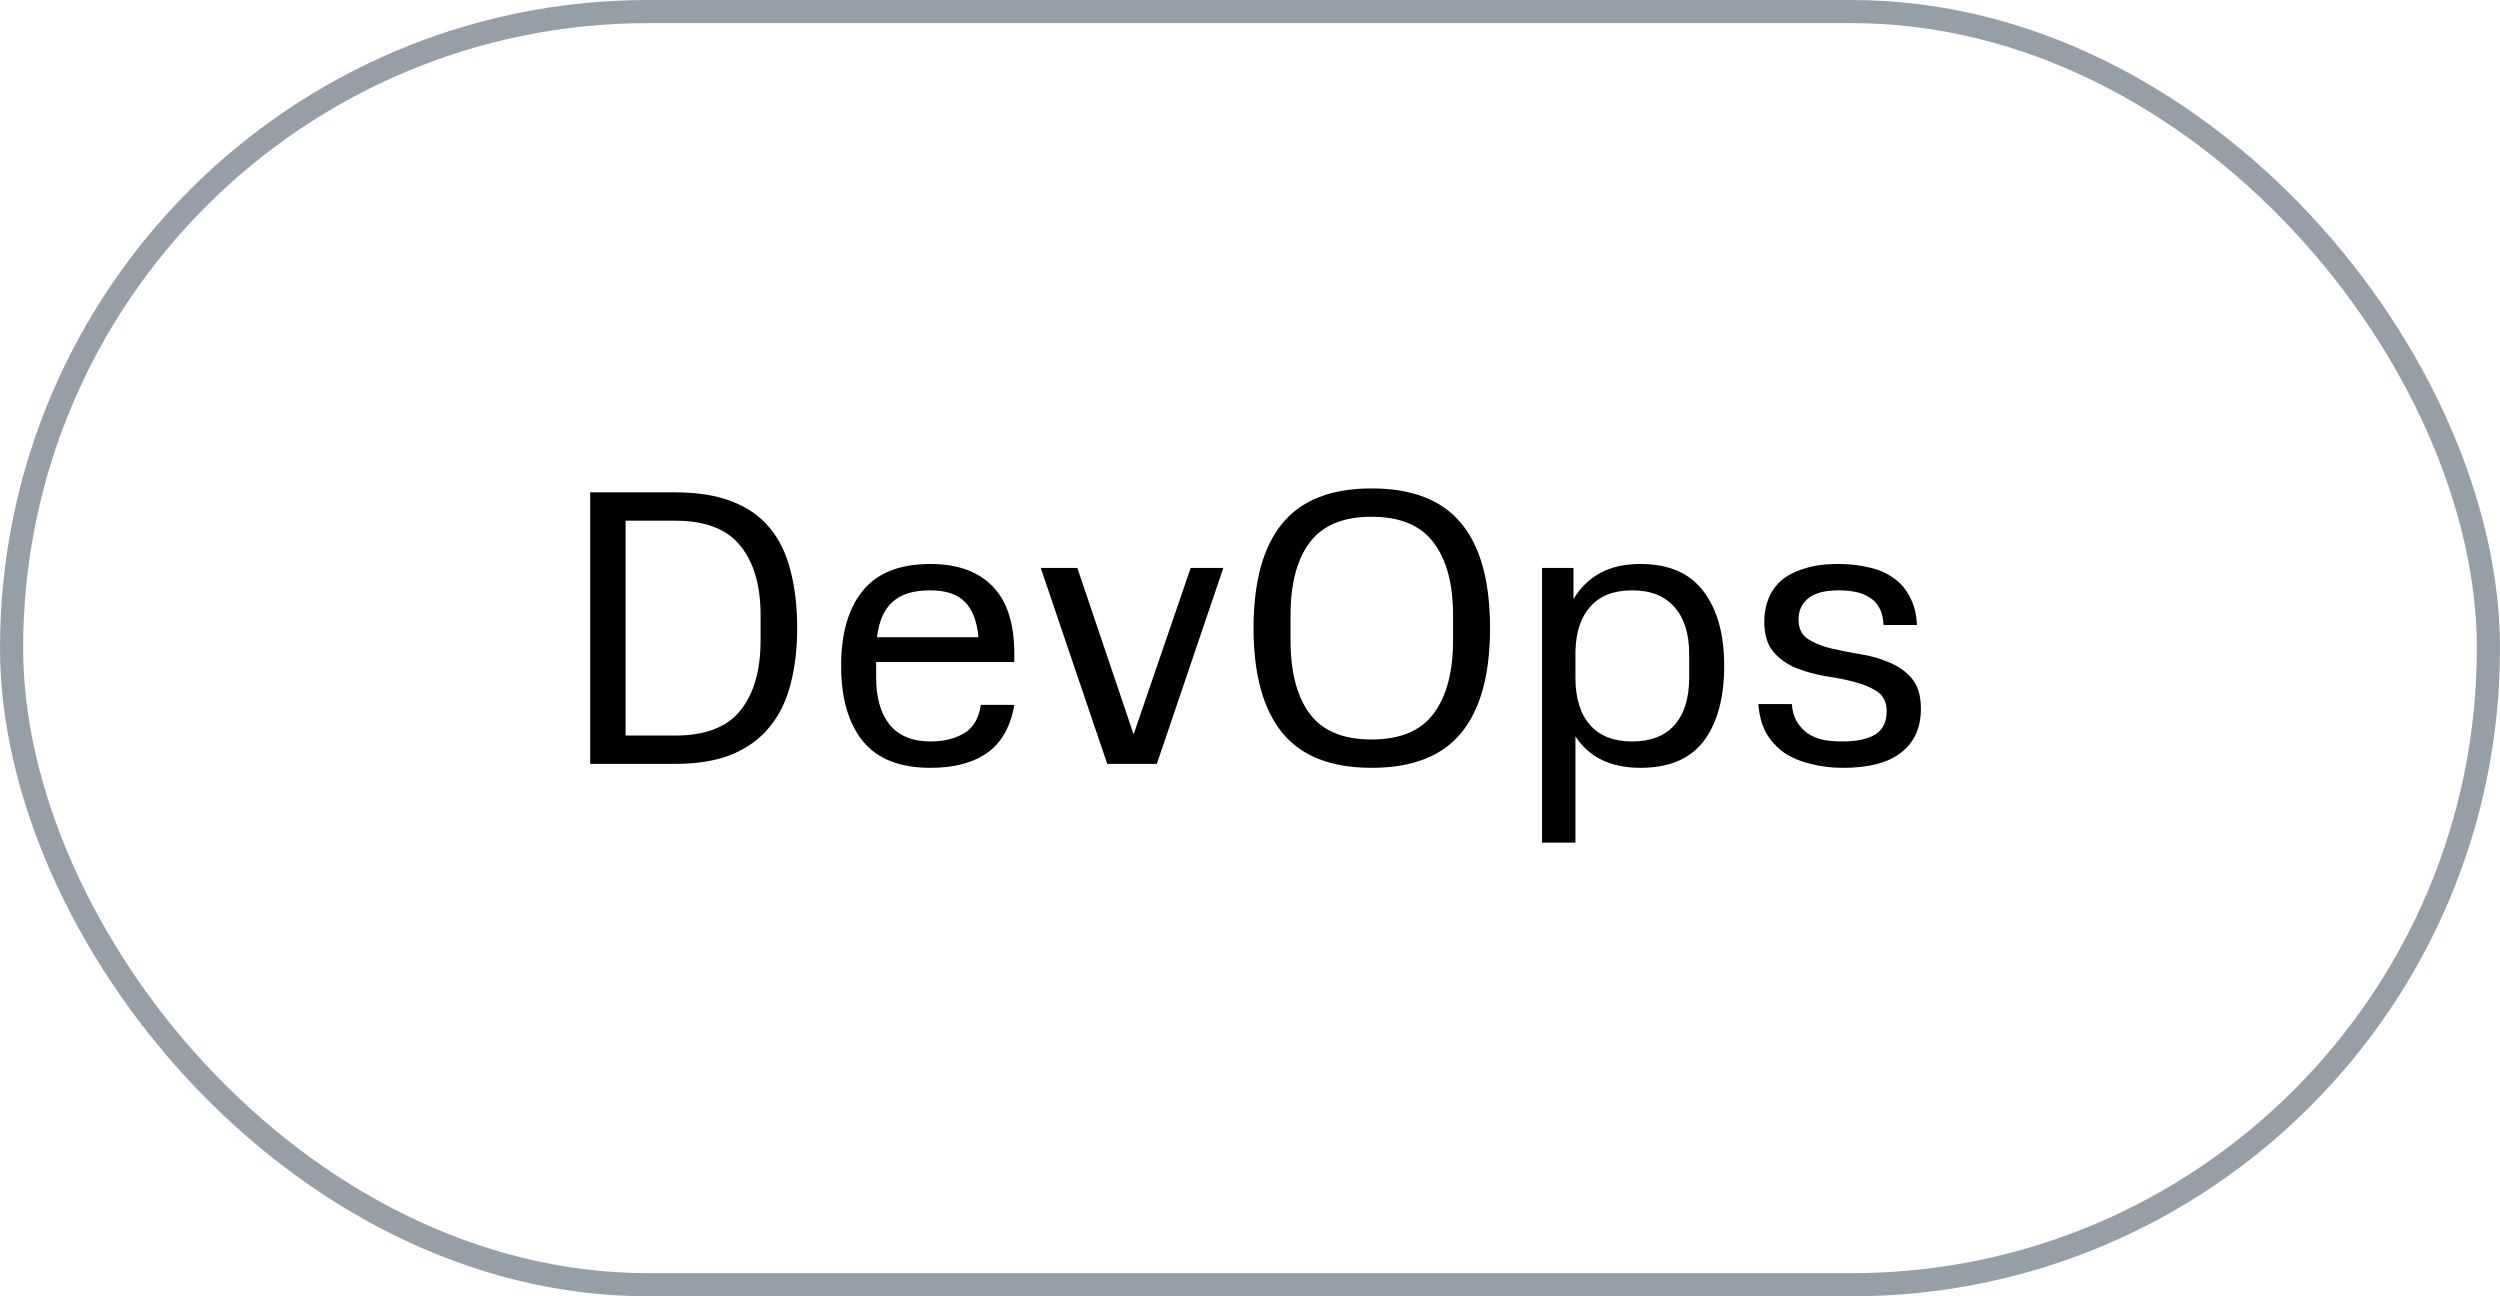
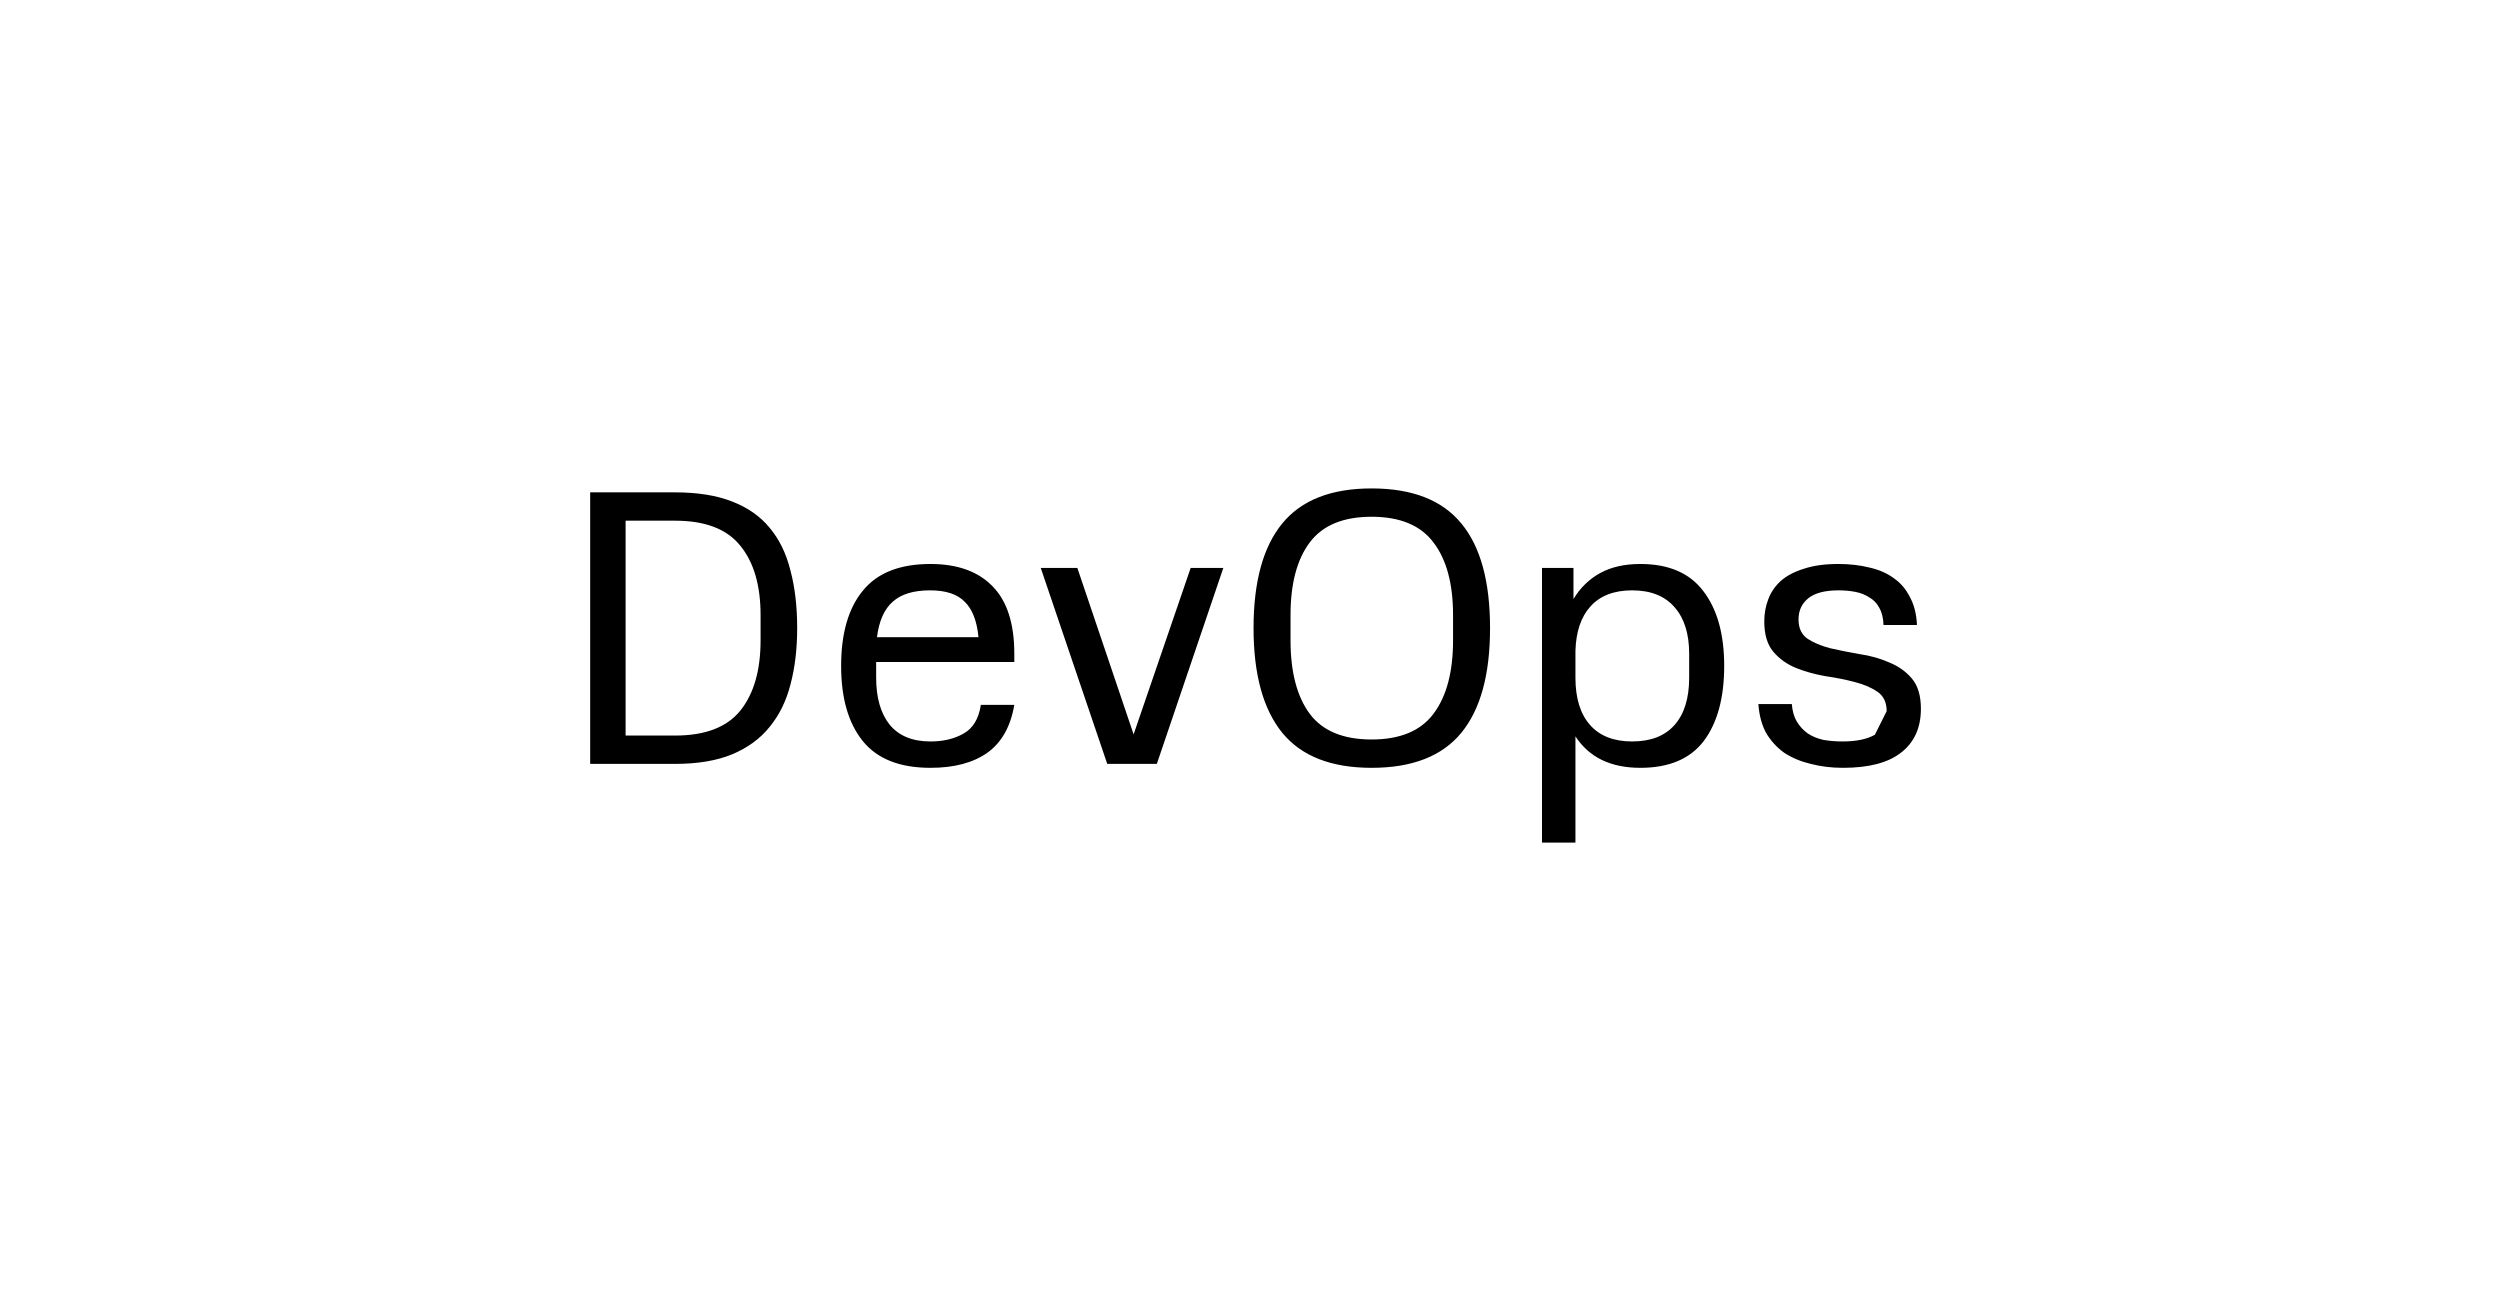
<svg xmlns="http://www.w3.org/2000/svg" width="108" height="56" viewBox="0 0 108 56" fill="none">
-   <path d="M29.168 31.776C30.471 31.776 31.412 31.413 31.99 30.688C32.568 29.963 32.857 28.954 32.857 27.662V26.574C32.857 25.282 32.562 24.279 31.973 23.565C31.395 22.851 30.46 22.494 29.168 22.494H27.026V31.776H29.168ZM25.496 33V21.27H29.168C30.131 21.27 30.947 21.4 31.616 21.661C32.296 21.922 32.84 22.301 33.248 22.8C33.667 23.299 33.968 23.916 34.149 24.653C34.342 25.378 34.438 26.206 34.438 27.135C34.438 28.03 34.342 28.841 34.149 29.566C33.968 30.28 33.667 30.892 33.248 31.402C32.84 31.912 32.296 32.309 31.616 32.592C30.947 32.864 30.131 33 29.168 33H25.496ZM40.197 32.031C40.752 32.031 41.228 31.918 41.624 31.691C42.032 31.464 42.282 31.051 42.373 30.45H43.818C43.659 31.391 43.268 32.082 42.645 32.524C42.032 32.955 41.217 33.17 40.197 33.17C38.87 33.17 37.896 32.785 37.273 32.014C36.649 31.243 36.337 30.161 36.337 28.767C36.337 27.362 36.649 26.279 37.273 25.52C37.896 24.749 38.87 24.364 40.197 24.364C41.364 24.364 42.259 24.687 42.883 25.333C43.506 25.968 43.818 26.937 43.818 28.24V28.597H37.85V29.277C37.85 30.138 38.043 30.813 38.428 31.3C38.825 31.787 39.414 32.031 40.197 32.031ZM40.179 25.503C39.465 25.503 38.927 25.667 38.565 25.996C38.202 26.313 37.975 26.823 37.885 27.526H42.27C42.203 26.823 42.004 26.313 41.675 25.996C41.358 25.667 40.859 25.503 40.179 25.503ZM44.96 24.534H46.541L48.972 31.725L51.437 24.534H52.848L49.975 33H47.833L44.96 24.534ZM64.37 27.135C64.37 29.141 63.957 30.648 63.129 31.657C62.302 32.666 61.01 33.17 59.253 33.17C57.508 33.17 56.222 32.666 55.394 31.657C54.567 30.637 54.153 29.13 54.153 27.135C54.153 25.129 54.567 23.622 55.394 22.613C56.222 21.604 57.508 21.1 59.253 21.1C61.01 21.1 62.302 21.604 63.129 22.613C63.957 23.61 64.37 25.118 64.37 27.135ZM62.772 26.574C62.772 25.214 62.489 24.166 61.922 23.429C61.367 22.692 60.477 22.324 59.253 22.324C58.029 22.324 57.14 22.692 56.584 23.429C56.029 24.166 55.751 25.214 55.751 26.574V27.662C55.751 29.033 56.029 30.093 56.584 30.841C57.14 31.578 58.029 31.946 59.253 31.946C60.477 31.946 61.367 31.578 61.922 30.841C62.489 30.093 62.772 29.033 62.772 27.662V26.574ZM66.614 36.4V24.534H67.974V25.877C68.269 25.39 68.654 25.016 69.13 24.755C69.606 24.494 70.184 24.364 70.864 24.364C72.088 24.364 72.995 24.755 73.584 25.537C74.185 26.319 74.485 27.396 74.485 28.767C74.485 30.15 74.19 31.232 73.601 32.014C73.012 32.785 72.099 33.17 70.864 33.17C69.583 33.17 68.648 32.717 68.059 31.81V36.4H66.614ZM70.507 32.031C71.312 32.031 71.924 31.793 72.343 31.317C72.762 30.841 72.972 30.161 72.972 29.277V28.24C72.972 27.379 72.762 26.71 72.343 26.234C71.924 25.747 71.312 25.503 70.507 25.503C69.725 25.503 69.124 25.735 68.705 26.2C68.297 26.653 68.082 27.294 68.059 28.121V29.277C68.059 30.161 68.269 30.841 68.688 31.317C69.107 31.793 69.714 32.031 70.507 32.031ZM81.504 30.722C81.504 30.348 81.374 30.07 81.113 29.889C80.853 29.708 80.524 29.566 80.127 29.464C79.742 29.362 79.317 29.277 78.852 29.209C78.399 29.13 77.974 29.011 77.577 28.852C77.192 28.693 76.869 28.461 76.608 28.155C76.348 27.849 76.217 27.413 76.217 26.846C76.217 26.506 76.274 26.189 76.387 25.894C76.501 25.588 76.682 25.322 76.931 25.095C77.192 24.868 77.526 24.693 77.934 24.568C78.342 24.432 78.835 24.364 79.413 24.364C79.901 24.364 80.348 24.415 80.756 24.517C81.164 24.608 81.516 24.761 81.81 24.976C82.105 25.18 82.337 25.452 82.507 25.792C82.689 26.121 82.791 26.523 82.813 26.999H81.368C81.357 26.693 81.295 26.444 81.181 26.251C81.079 26.058 80.938 25.911 80.756 25.809C80.586 25.696 80.388 25.616 80.161 25.571C79.935 25.526 79.691 25.503 79.43 25.503C78.841 25.503 78.405 25.616 78.121 25.843C77.838 26.07 77.696 26.376 77.696 26.761C77.696 27.135 77.827 27.413 78.087 27.594C78.348 27.764 78.671 27.9 79.056 28.002C79.453 28.093 79.878 28.178 80.331 28.257C80.796 28.325 81.221 28.444 81.606 28.614C82.003 28.773 82.332 29.005 82.592 29.311C82.853 29.617 82.983 30.053 82.983 30.62C82.983 31.436 82.7 32.065 82.133 32.507C81.578 32.949 80.739 33.17 79.617 33.17C79.119 33.17 78.654 33.113 78.223 33C77.793 32.898 77.413 32.739 77.084 32.524C76.767 32.297 76.506 32.014 76.302 31.674C76.11 31.323 75.996 30.903 75.962 30.416H77.407C77.43 30.722 77.504 30.977 77.628 31.181C77.753 31.385 77.912 31.555 78.104 31.691C78.297 31.816 78.518 31.906 78.767 31.963C79.028 32.008 79.306 32.031 79.6 32.031C80.19 32.031 80.654 31.935 80.994 31.742C81.334 31.538 81.504 31.198 81.504 30.722Z" fill="black" />
-   <rect x="0.5" y="0.5" width="107" height="55" rx="27.5" stroke="#969FA8" />
+   <path d="M29.168 31.776C30.471 31.776 31.412 31.413 31.99 30.688C32.568 29.963 32.857 28.954 32.857 27.662V26.574C32.857 25.282 32.562 24.279 31.973 23.565C31.395 22.851 30.46 22.494 29.168 22.494H27.026V31.776H29.168ZM25.496 33V21.27H29.168C30.131 21.27 30.947 21.4 31.616 21.661C32.296 21.922 32.84 22.301 33.248 22.8C33.667 23.299 33.968 23.916 34.149 24.653C34.342 25.378 34.438 26.206 34.438 27.135C34.438 28.03 34.342 28.841 34.149 29.566C33.968 30.28 33.667 30.892 33.248 31.402C32.84 31.912 32.296 32.309 31.616 32.592C30.947 32.864 30.131 33 29.168 33H25.496ZM40.197 32.031C40.752 32.031 41.228 31.918 41.624 31.691C42.032 31.464 42.282 31.051 42.373 30.45H43.818C43.659 31.391 43.268 32.082 42.645 32.524C42.032 32.955 41.217 33.17 40.197 33.17C38.87 33.17 37.896 32.785 37.273 32.014C36.649 31.243 36.337 30.161 36.337 28.767C36.337 27.362 36.649 26.279 37.273 25.52C37.896 24.749 38.87 24.364 40.197 24.364C41.364 24.364 42.259 24.687 42.883 25.333C43.506 25.968 43.818 26.937 43.818 28.24V28.597H37.85V29.277C37.85 30.138 38.043 30.813 38.428 31.3C38.825 31.787 39.414 32.031 40.197 32.031ZM40.179 25.503C39.465 25.503 38.927 25.667 38.565 25.996C38.202 26.313 37.975 26.823 37.885 27.526H42.27C42.203 26.823 42.004 26.313 41.675 25.996C41.358 25.667 40.859 25.503 40.179 25.503ZM44.96 24.534H46.541L48.972 31.725L51.437 24.534H52.848L49.975 33H47.833L44.96 24.534ZM64.37 27.135C64.37 29.141 63.957 30.648 63.129 31.657C62.302 32.666 61.01 33.17 59.253 33.17C57.508 33.17 56.222 32.666 55.394 31.657C54.567 30.637 54.153 29.13 54.153 27.135C54.153 25.129 54.567 23.622 55.394 22.613C56.222 21.604 57.508 21.1 59.253 21.1C61.01 21.1 62.302 21.604 63.129 22.613C63.957 23.61 64.37 25.118 64.37 27.135ZM62.772 26.574C62.772 25.214 62.489 24.166 61.922 23.429C61.367 22.692 60.477 22.324 59.253 22.324C58.029 22.324 57.14 22.692 56.584 23.429C56.029 24.166 55.751 25.214 55.751 26.574V27.662C55.751 29.033 56.029 30.093 56.584 30.841C57.14 31.578 58.029 31.946 59.253 31.946C60.477 31.946 61.367 31.578 61.922 30.841C62.489 30.093 62.772 29.033 62.772 27.662V26.574ZM66.614 36.4V24.534H67.974V25.877C68.269 25.39 68.654 25.016 69.13 24.755C69.606 24.494 70.184 24.364 70.864 24.364C72.088 24.364 72.995 24.755 73.584 25.537C74.185 26.319 74.485 27.396 74.485 28.767C74.485 30.15 74.19 31.232 73.601 32.014C73.012 32.785 72.099 33.17 70.864 33.17C69.583 33.17 68.648 32.717 68.059 31.81V36.4H66.614ZM70.507 32.031C71.312 32.031 71.924 31.793 72.343 31.317C72.762 30.841 72.972 30.161 72.972 29.277V28.24C72.972 27.379 72.762 26.71 72.343 26.234C71.924 25.747 71.312 25.503 70.507 25.503C69.725 25.503 69.124 25.735 68.705 26.2C68.297 26.653 68.082 27.294 68.059 28.121V29.277C68.059 30.161 68.269 30.841 68.688 31.317C69.107 31.793 69.714 32.031 70.507 32.031ZM81.504 30.722C81.504 30.348 81.374 30.07 81.113 29.889C80.853 29.708 80.524 29.566 80.127 29.464C79.742 29.362 79.317 29.277 78.852 29.209C78.399 29.13 77.974 29.011 77.577 28.852C77.192 28.693 76.869 28.461 76.608 28.155C76.348 27.849 76.217 27.413 76.217 26.846C76.217 26.506 76.274 26.189 76.387 25.894C76.501 25.588 76.682 25.322 76.931 25.095C77.192 24.868 77.526 24.693 77.934 24.568C78.342 24.432 78.835 24.364 79.413 24.364C79.901 24.364 80.348 24.415 80.756 24.517C81.164 24.608 81.516 24.761 81.81 24.976C82.105 25.18 82.337 25.452 82.507 25.792C82.689 26.121 82.791 26.523 82.813 26.999H81.368C81.357 26.693 81.295 26.444 81.181 26.251C81.079 26.058 80.938 25.911 80.756 25.809C80.586 25.696 80.388 25.616 80.161 25.571C79.935 25.526 79.691 25.503 79.43 25.503C78.841 25.503 78.405 25.616 78.121 25.843C77.838 26.07 77.696 26.376 77.696 26.761C77.696 27.135 77.827 27.413 78.087 27.594C78.348 27.764 78.671 27.9 79.056 28.002C79.453 28.093 79.878 28.178 80.331 28.257C80.796 28.325 81.221 28.444 81.606 28.614C82.003 28.773 82.332 29.005 82.592 29.311C82.853 29.617 82.983 30.053 82.983 30.62C82.983 31.436 82.7 32.065 82.133 32.507C81.578 32.949 80.739 33.17 79.617 33.17C79.119 33.17 78.654 33.113 78.223 33C77.793 32.898 77.413 32.739 77.084 32.524C76.767 32.297 76.506 32.014 76.302 31.674C76.11 31.323 75.996 30.903 75.962 30.416H77.407C77.43 30.722 77.504 30.977 77.628 31.181C77.753 31.385 77.912 31.555 78.104 31.691C78.297 31.816 78.518 31.906 78.767 31.963C79.028 32.008 79.306 32.031 79.6 32.031C80.19 32.031 80.654 31.935 80.994 31.742Z" fill="black" />
</svg>